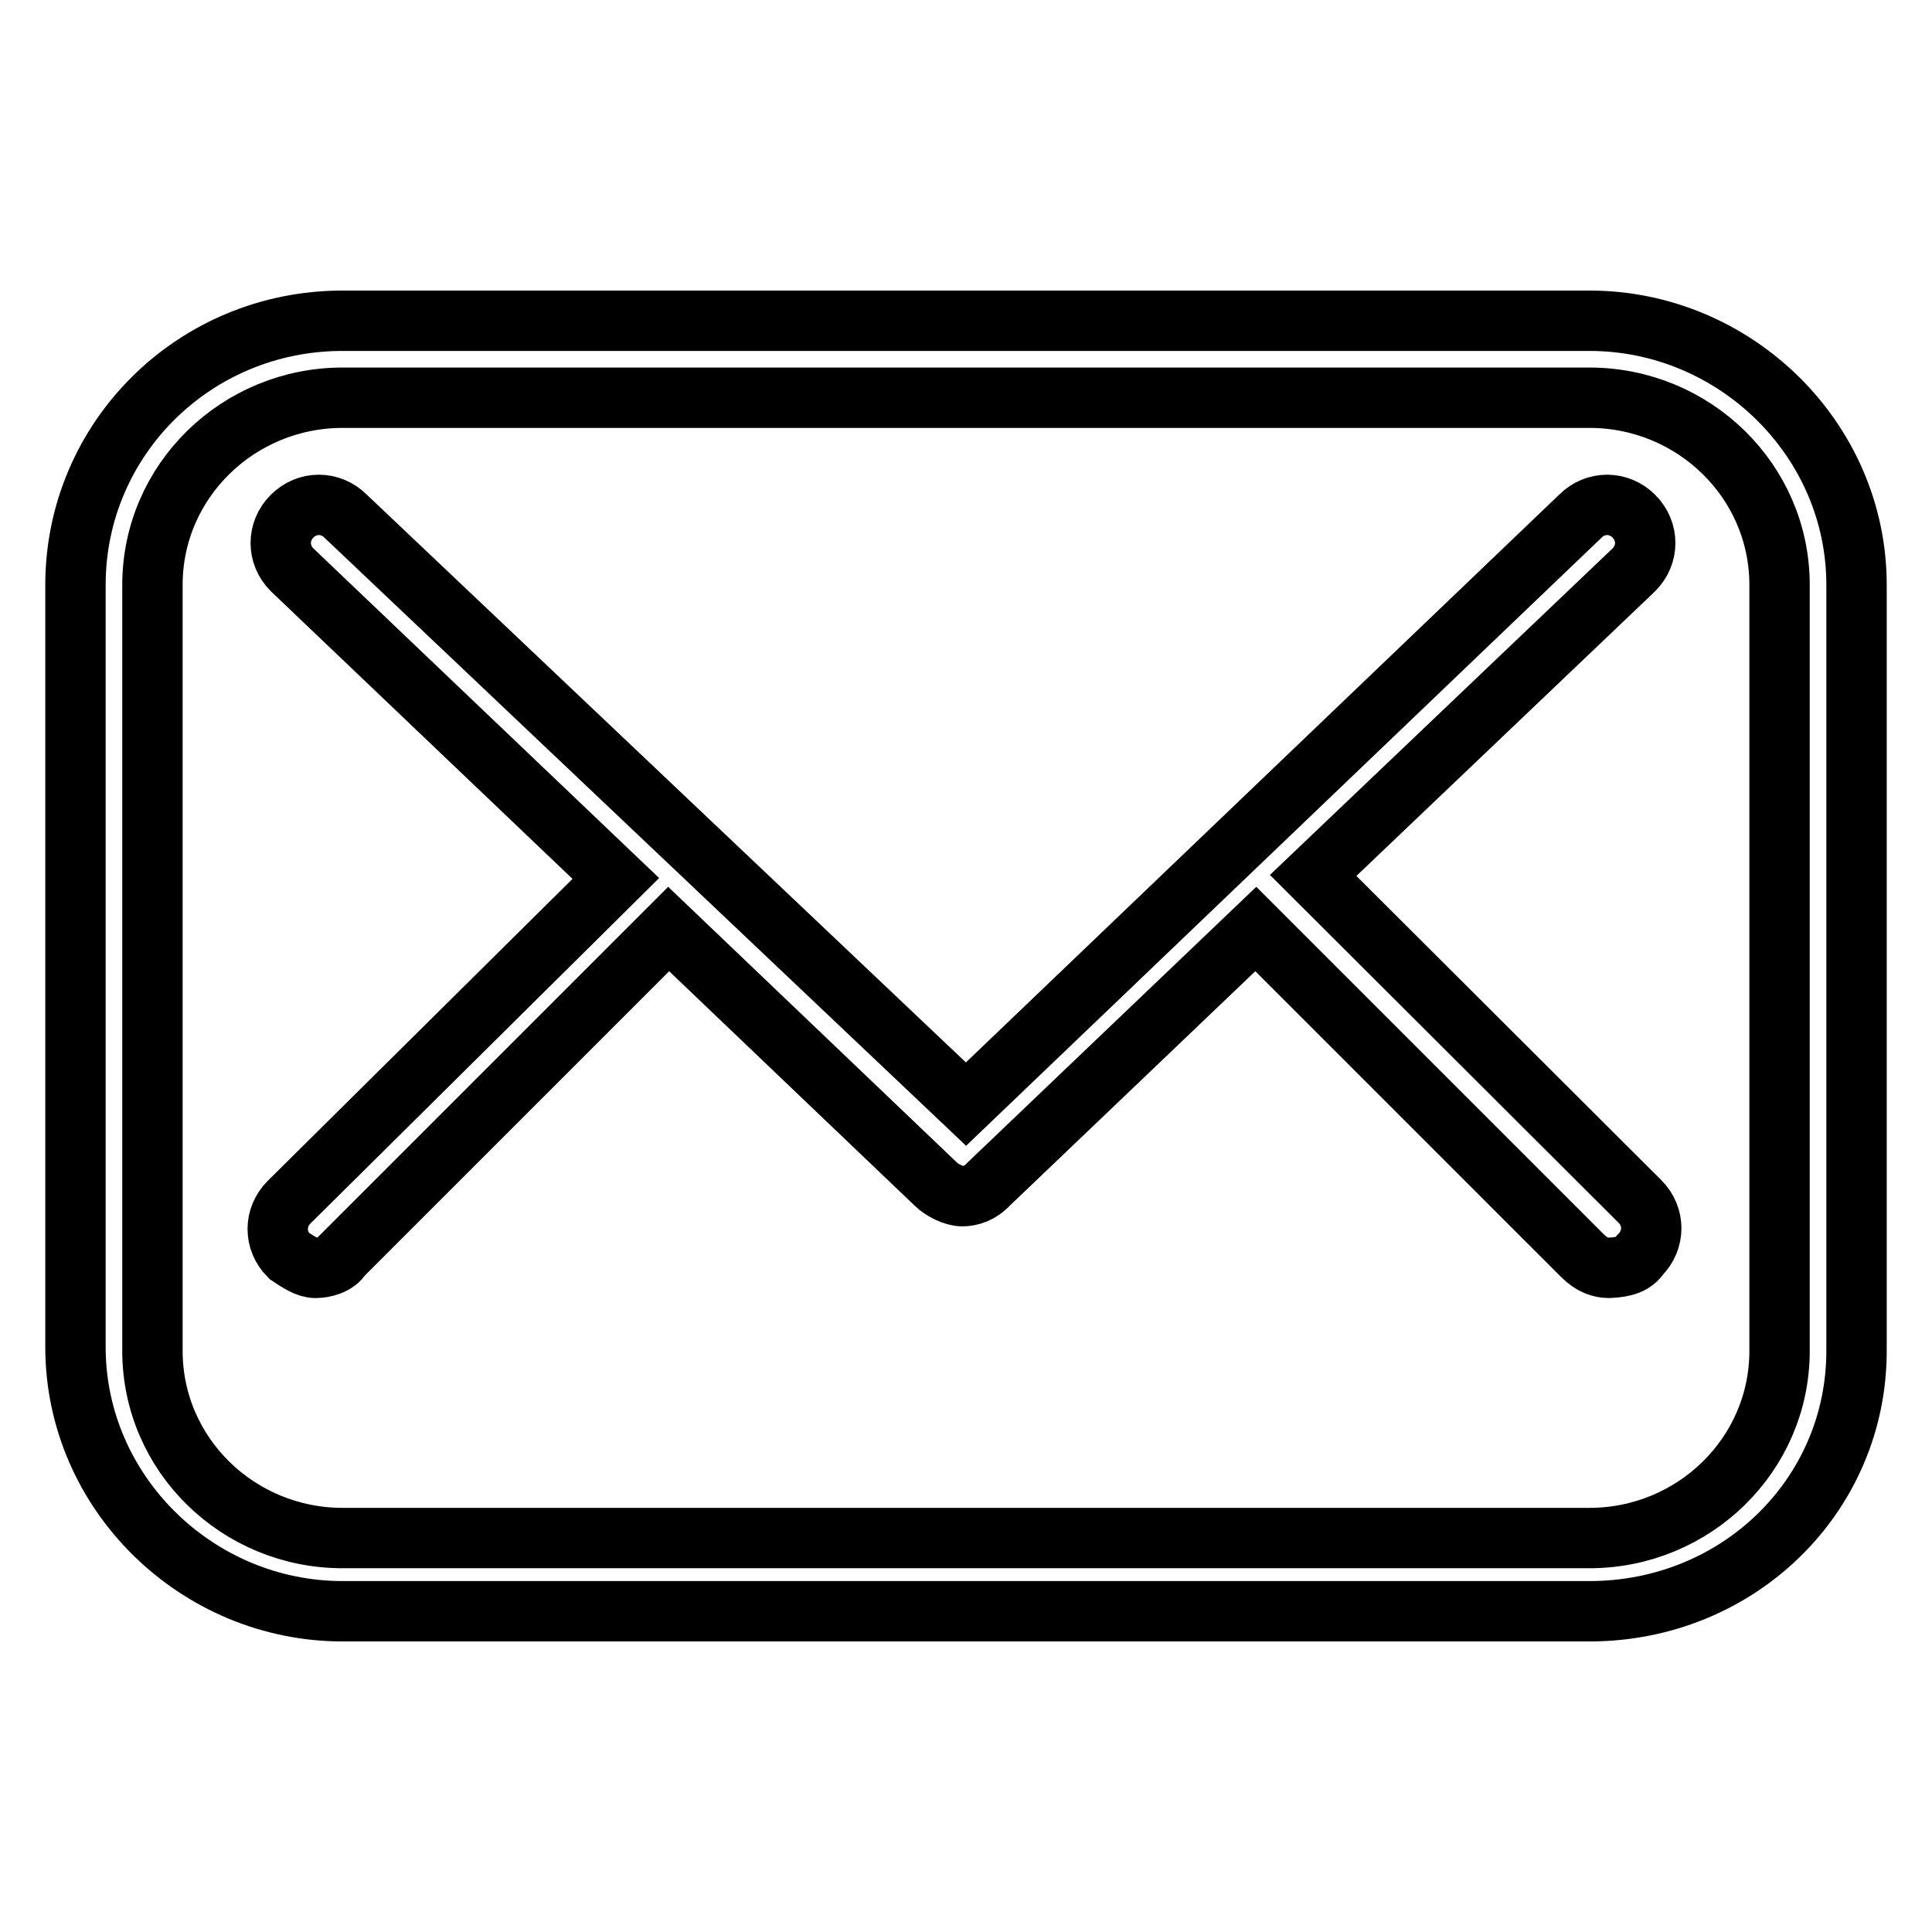
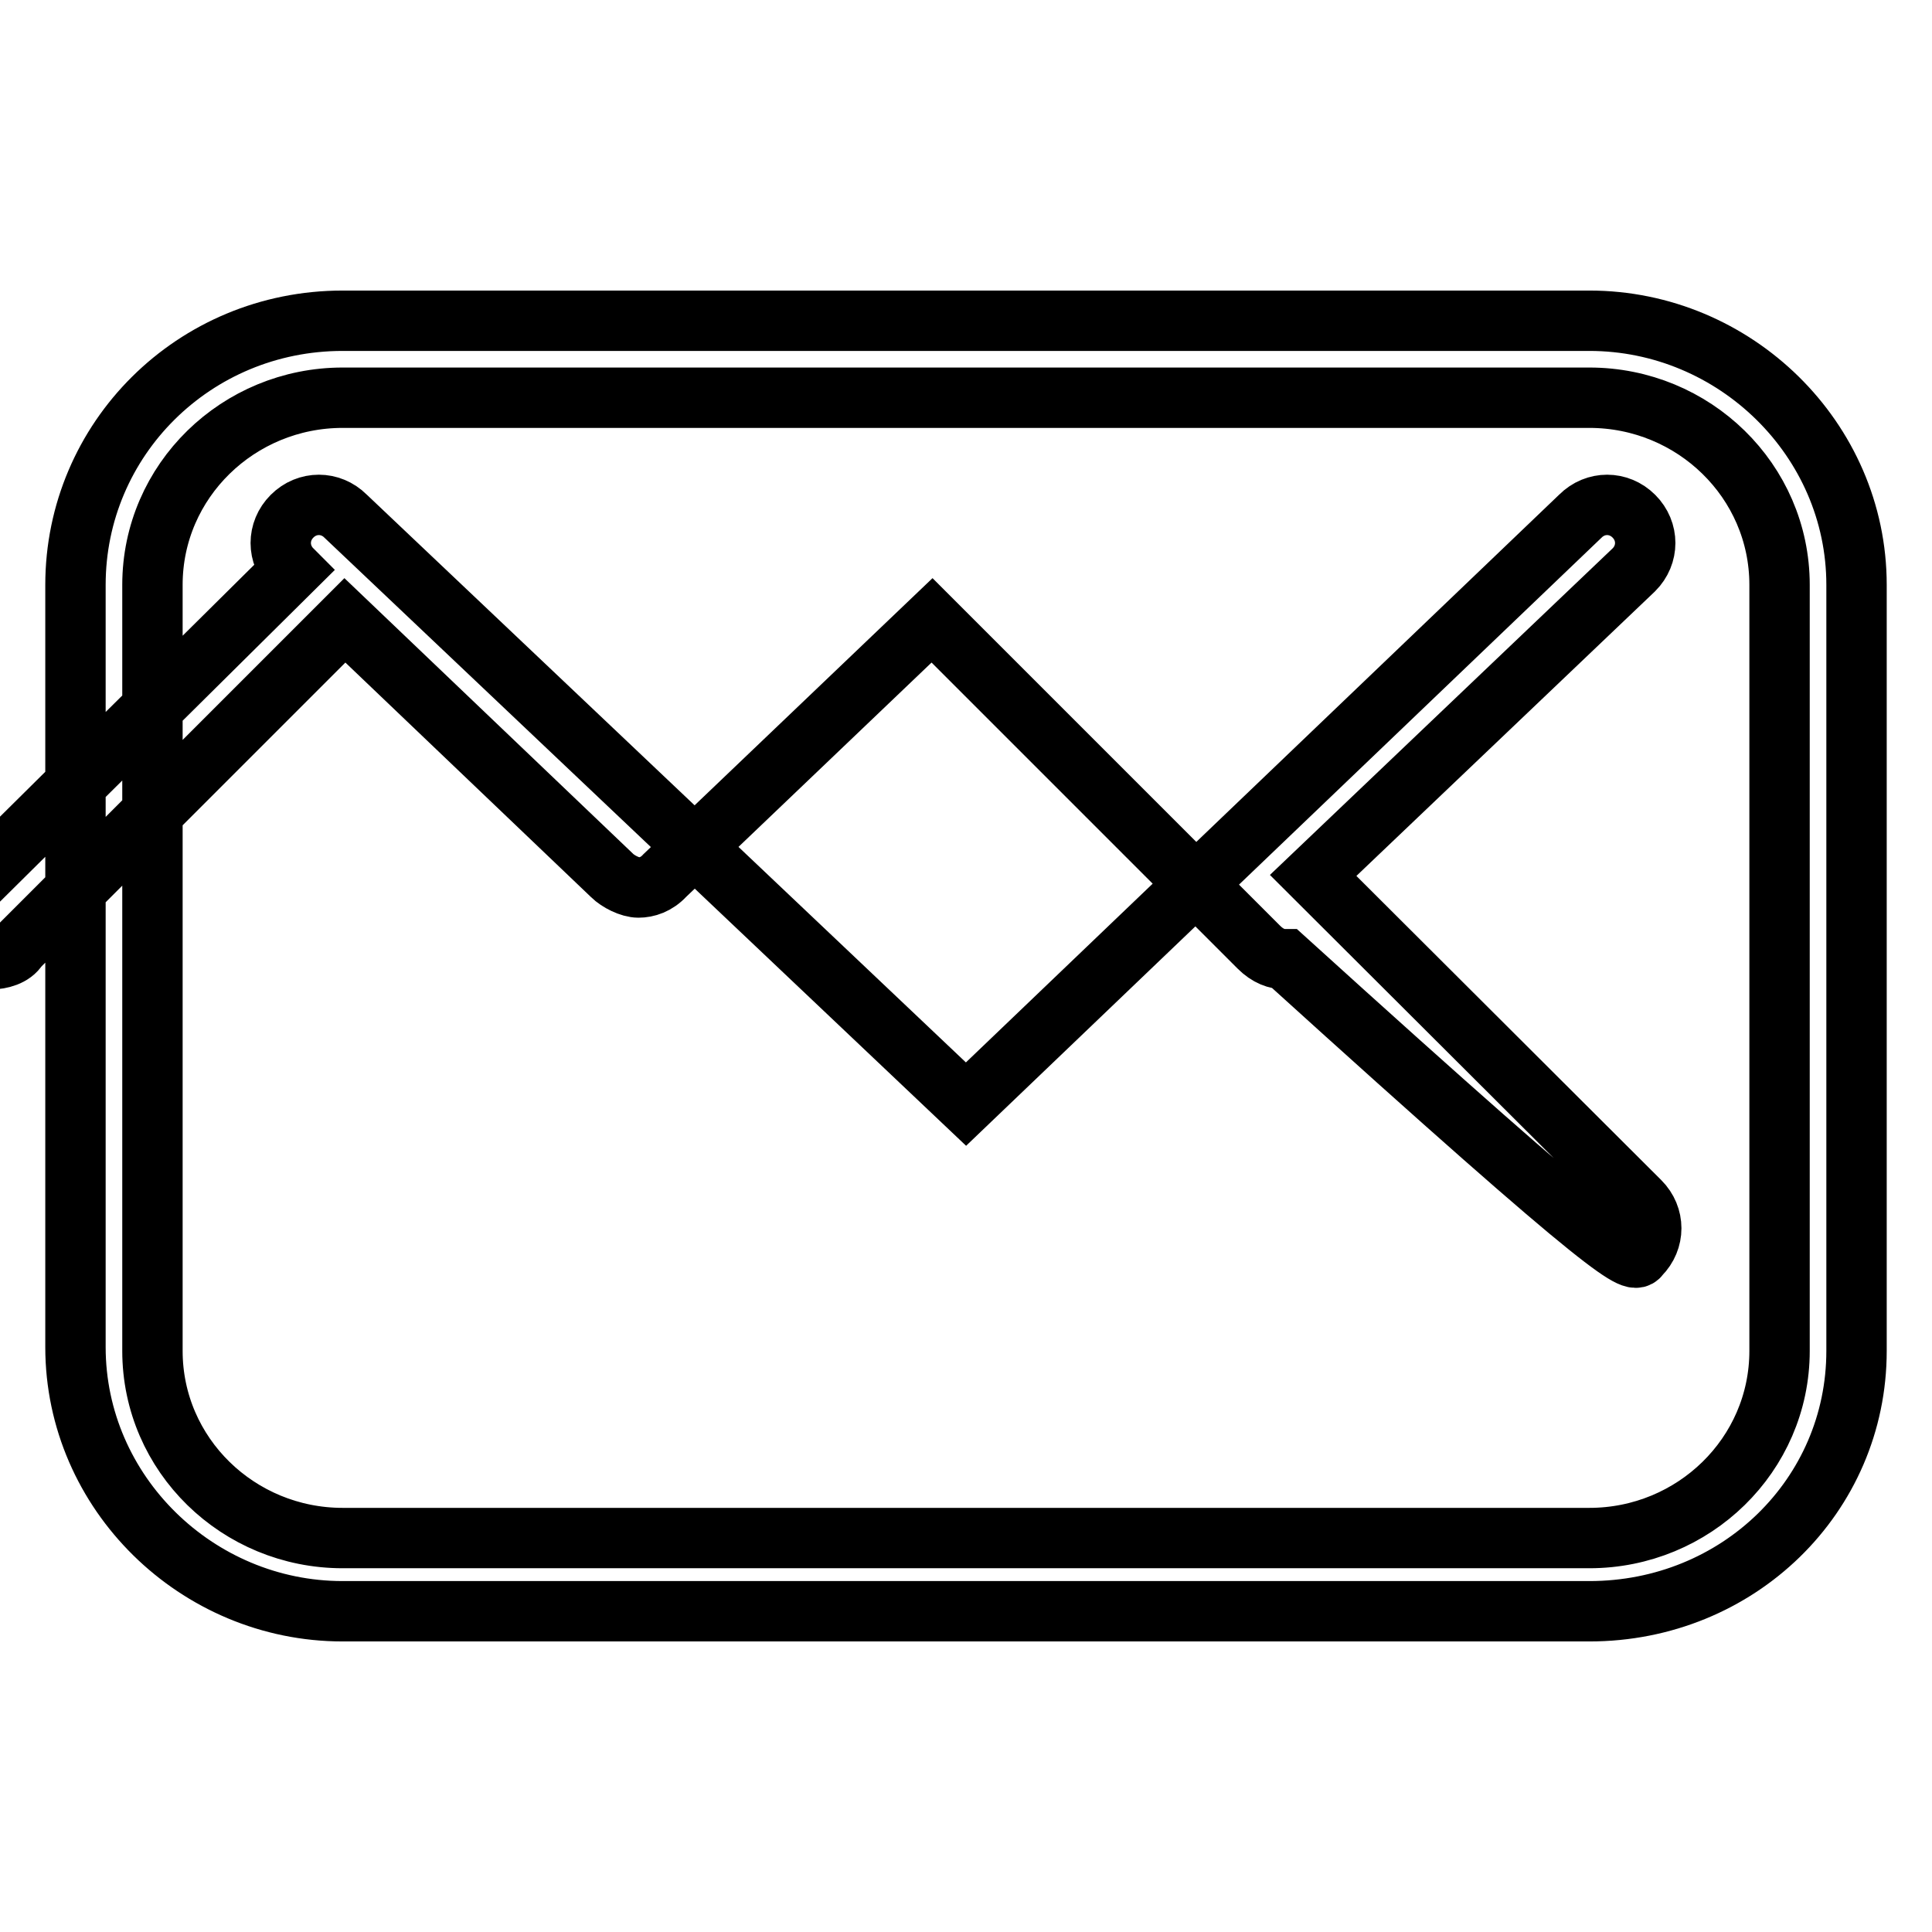
<svg xmlns="http://www.w3.org/2000/svg" version="1.1" x="0px" y="0px" viewBox="0 0 256 256" enable-background="new 0 0 256 256" xml:space="preserve">
  <g>
-     <path stroke-width="8" fill-opacity="0" stroke="#000000" d="M210.6,213.5H45.4c-19.3,0-35.4-15.7-35.4-35V77.5c0-19.3,15.7-35,35.4-35h165.2c19.3,0,35.4,15.7,35.4,35 v101.5C246,198.2,230.3,213.5,210.6,213.5L210.6,213.5z M235.8,77.5c0-13.8-11.4-24.8-25.2-24.8H45.4c-13.8,0-25.2,11-25.2,24.8 v101.5c0,13.8,11.4,24.8,25.2,24.8h165.2c13.8,0,25.2-11,25.2-24.8V77.5L235.8,77.5z M217.3,166.3c2-2,2-5.1,0-7.1L174,116 l42.5-40.5c2-2,2-5.1,0-7.1c-2-2-5.1-2-7.1,0L128,146.3L45.8,68.4c-2-2-5.1-2-7.1,0c-2,2-2,5.1,0,7.1l42.9,40.9l-43.3,42.9 c-2,2-2,5.1,0,7.1c1.2,0.8,2.4,1.6,3.5,1.6s2.8-0.4,3.5-1.6l43.3-43.3l35.4,33.8c0.8,0.8,2.4,1.6,3.5,1.6s2.4-0.4,3.5-1.6 l35.4-33.8l43.3,43.3c1.2,1.2,2.4,1.6,3.5,1.6C215.3,167.9,216.5,167.5,217.3,166.3z" />
+     <path stroke-width="8" fill-opacity="0" stroke="#000000" d="M210.6,213.5H45.4c-19.3,0-35.4-15.7-35.4-35V77.5c0-19.3,15.7-35,35.4-35h165.2c19.3,0,35.4,15.7,35.4,35 v101.5C246,198.2,230.3,213.5,210.6,213.5L210.6,213.5z M235.8,77.5c0-13.8-11.4-24.8-25.2-24.8H45.4c-13.8,0-25.2,11-25.2,24.8 v101.5c0,13.8,11.4,24.8,25.2,24.8h165.2c13.8,0,25.2-11,25.2-24.8V77.5L235.8,77.5z M217.3,166.3c2-2,2-5.1,0-7.1L174,116 l42.5-40.5c2-2,2-5.1,0-7.1c-2-2-5.1-2-7.1,0L128,146.3L45.8,68.4c-2-2-5.1-2-7.1,0c-2,2-2,5.1,0,7.1l-43.3,42.9 c-2,2-2,5.1,0,7.1c1.2,0.8,2.4,1.6,3.5,1.6s2.8-0.4,3.5-1.6l43.3-43.3l35.4,33.8c0.8,0.8,2.4,1.6,3.5,1.6s2.4-0.4,3.5-1.6 l35.4-33.8l43.3,43.3c1.2,1.2,2.4,1.6,3.5,1.6C215.3,167.9,216.5,167.5,217.3,166.3z" />
  </g>
</svg>